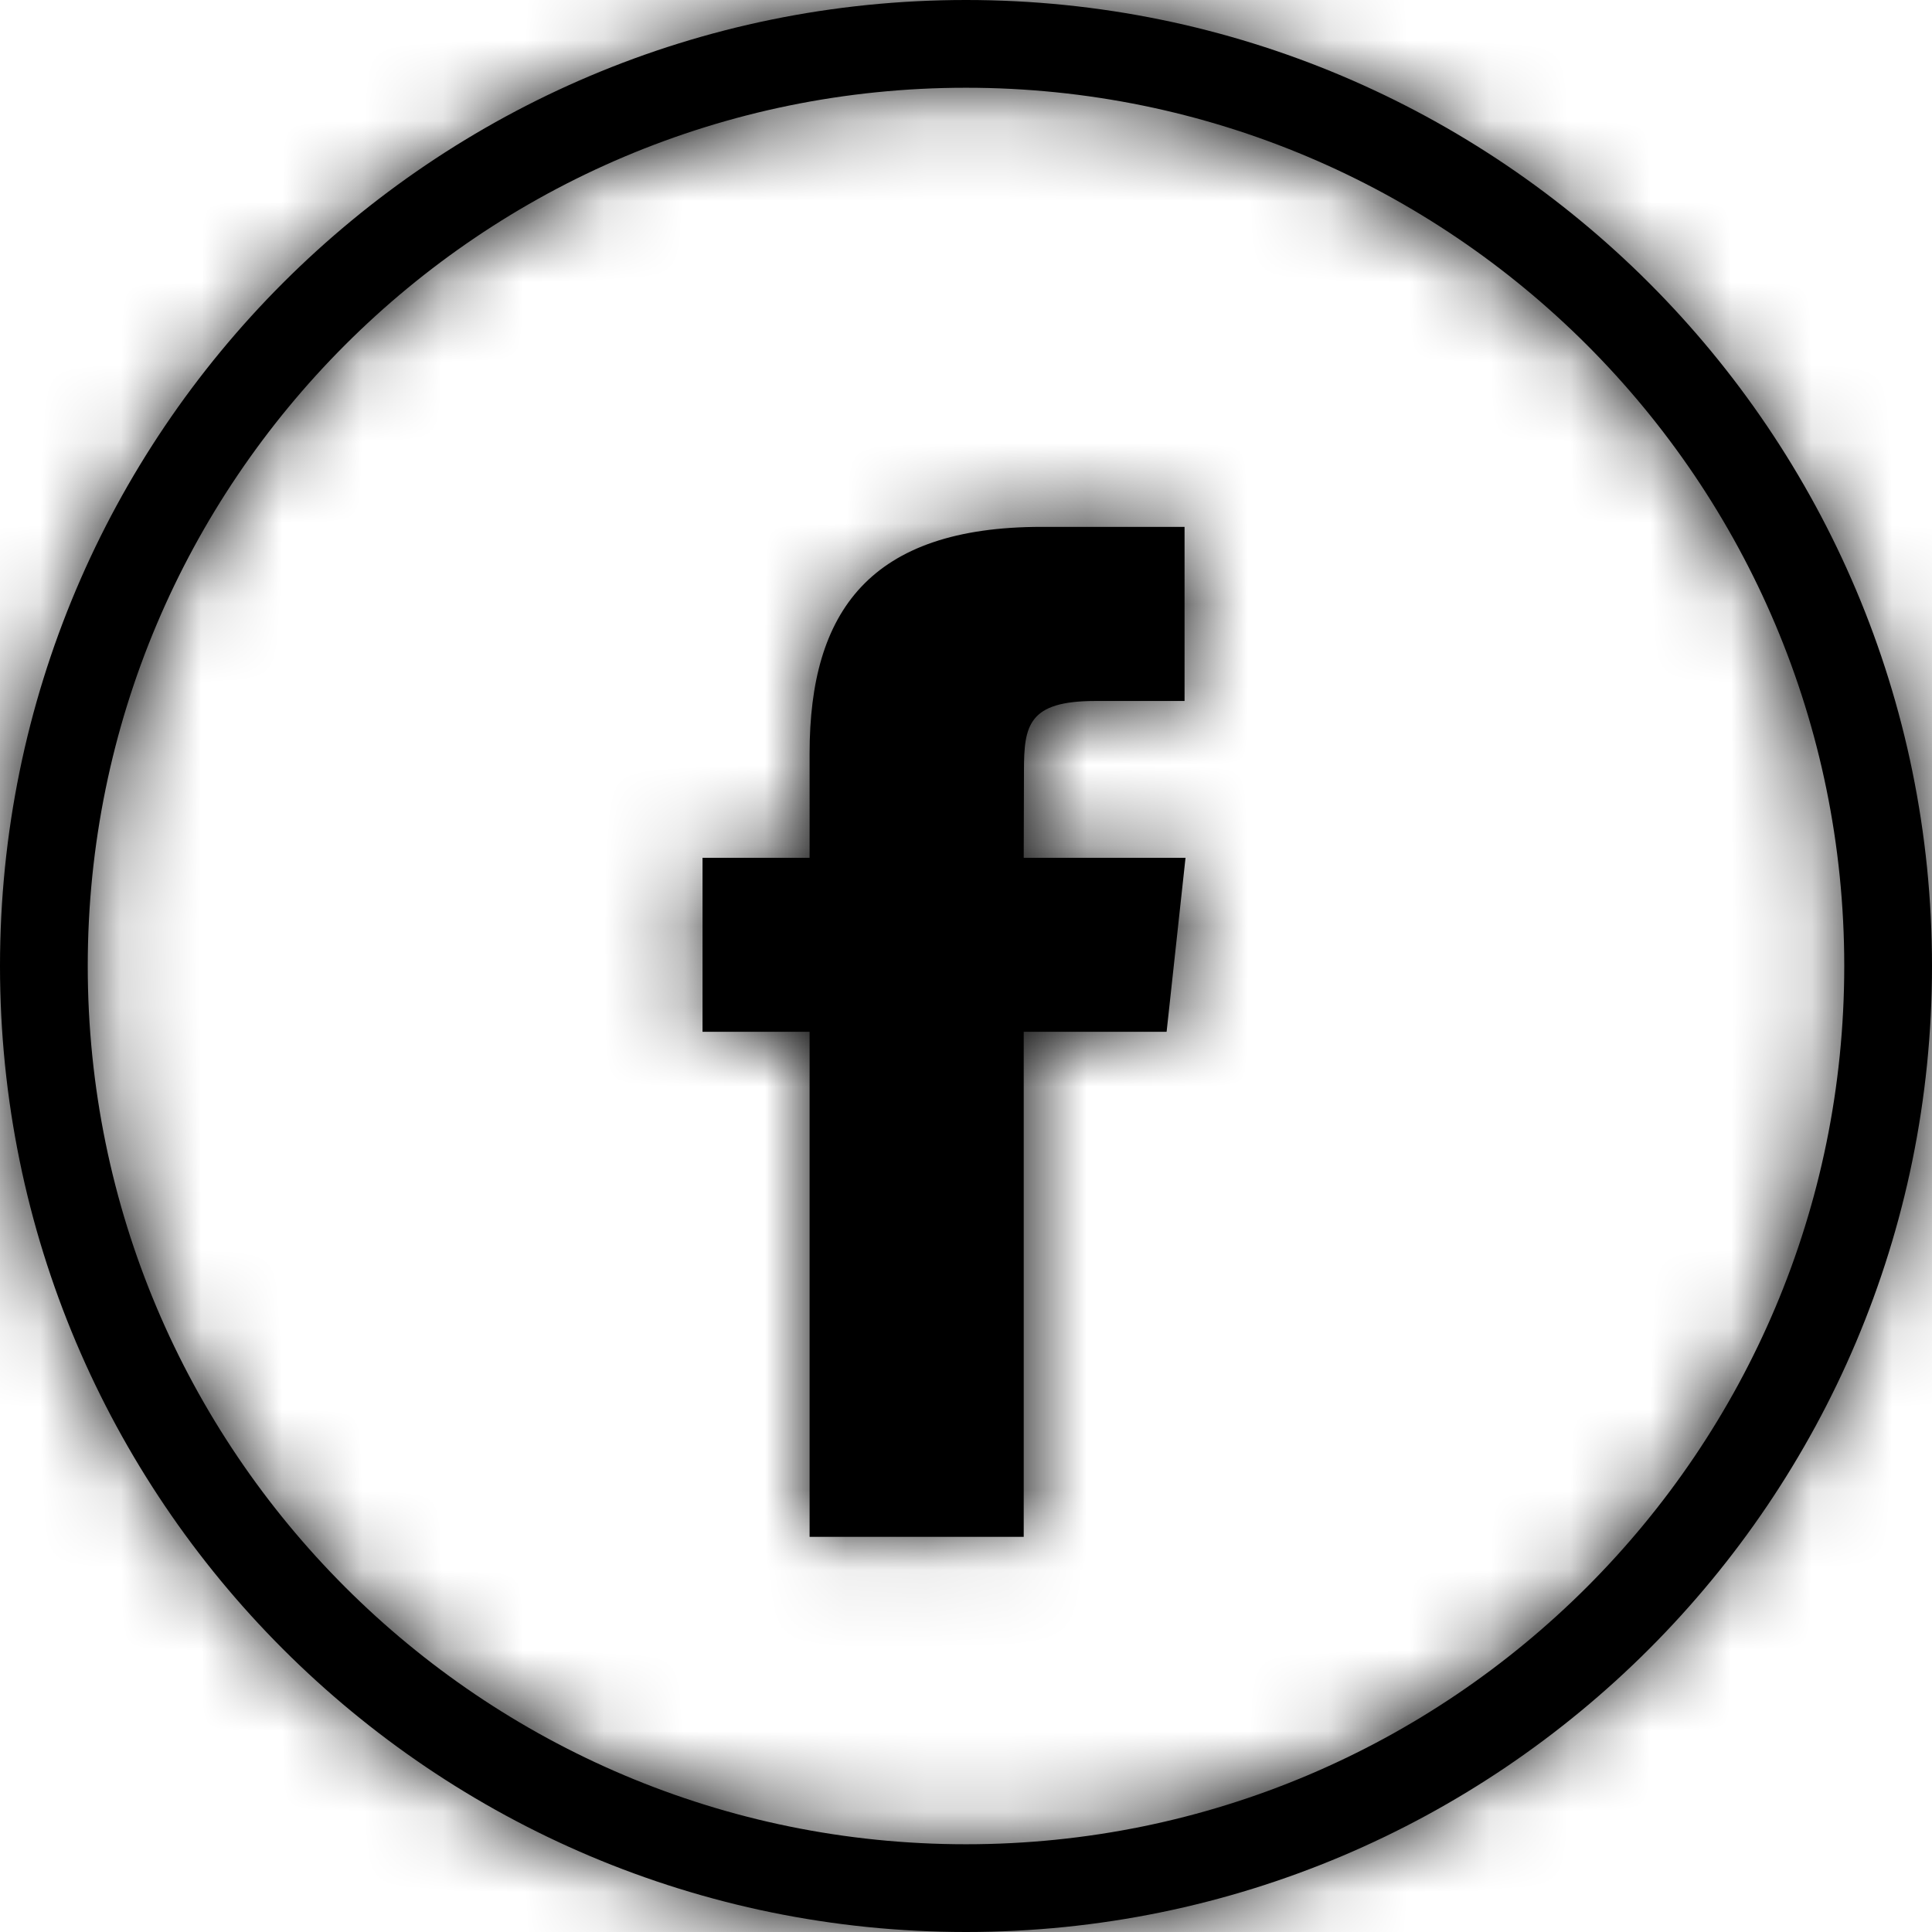
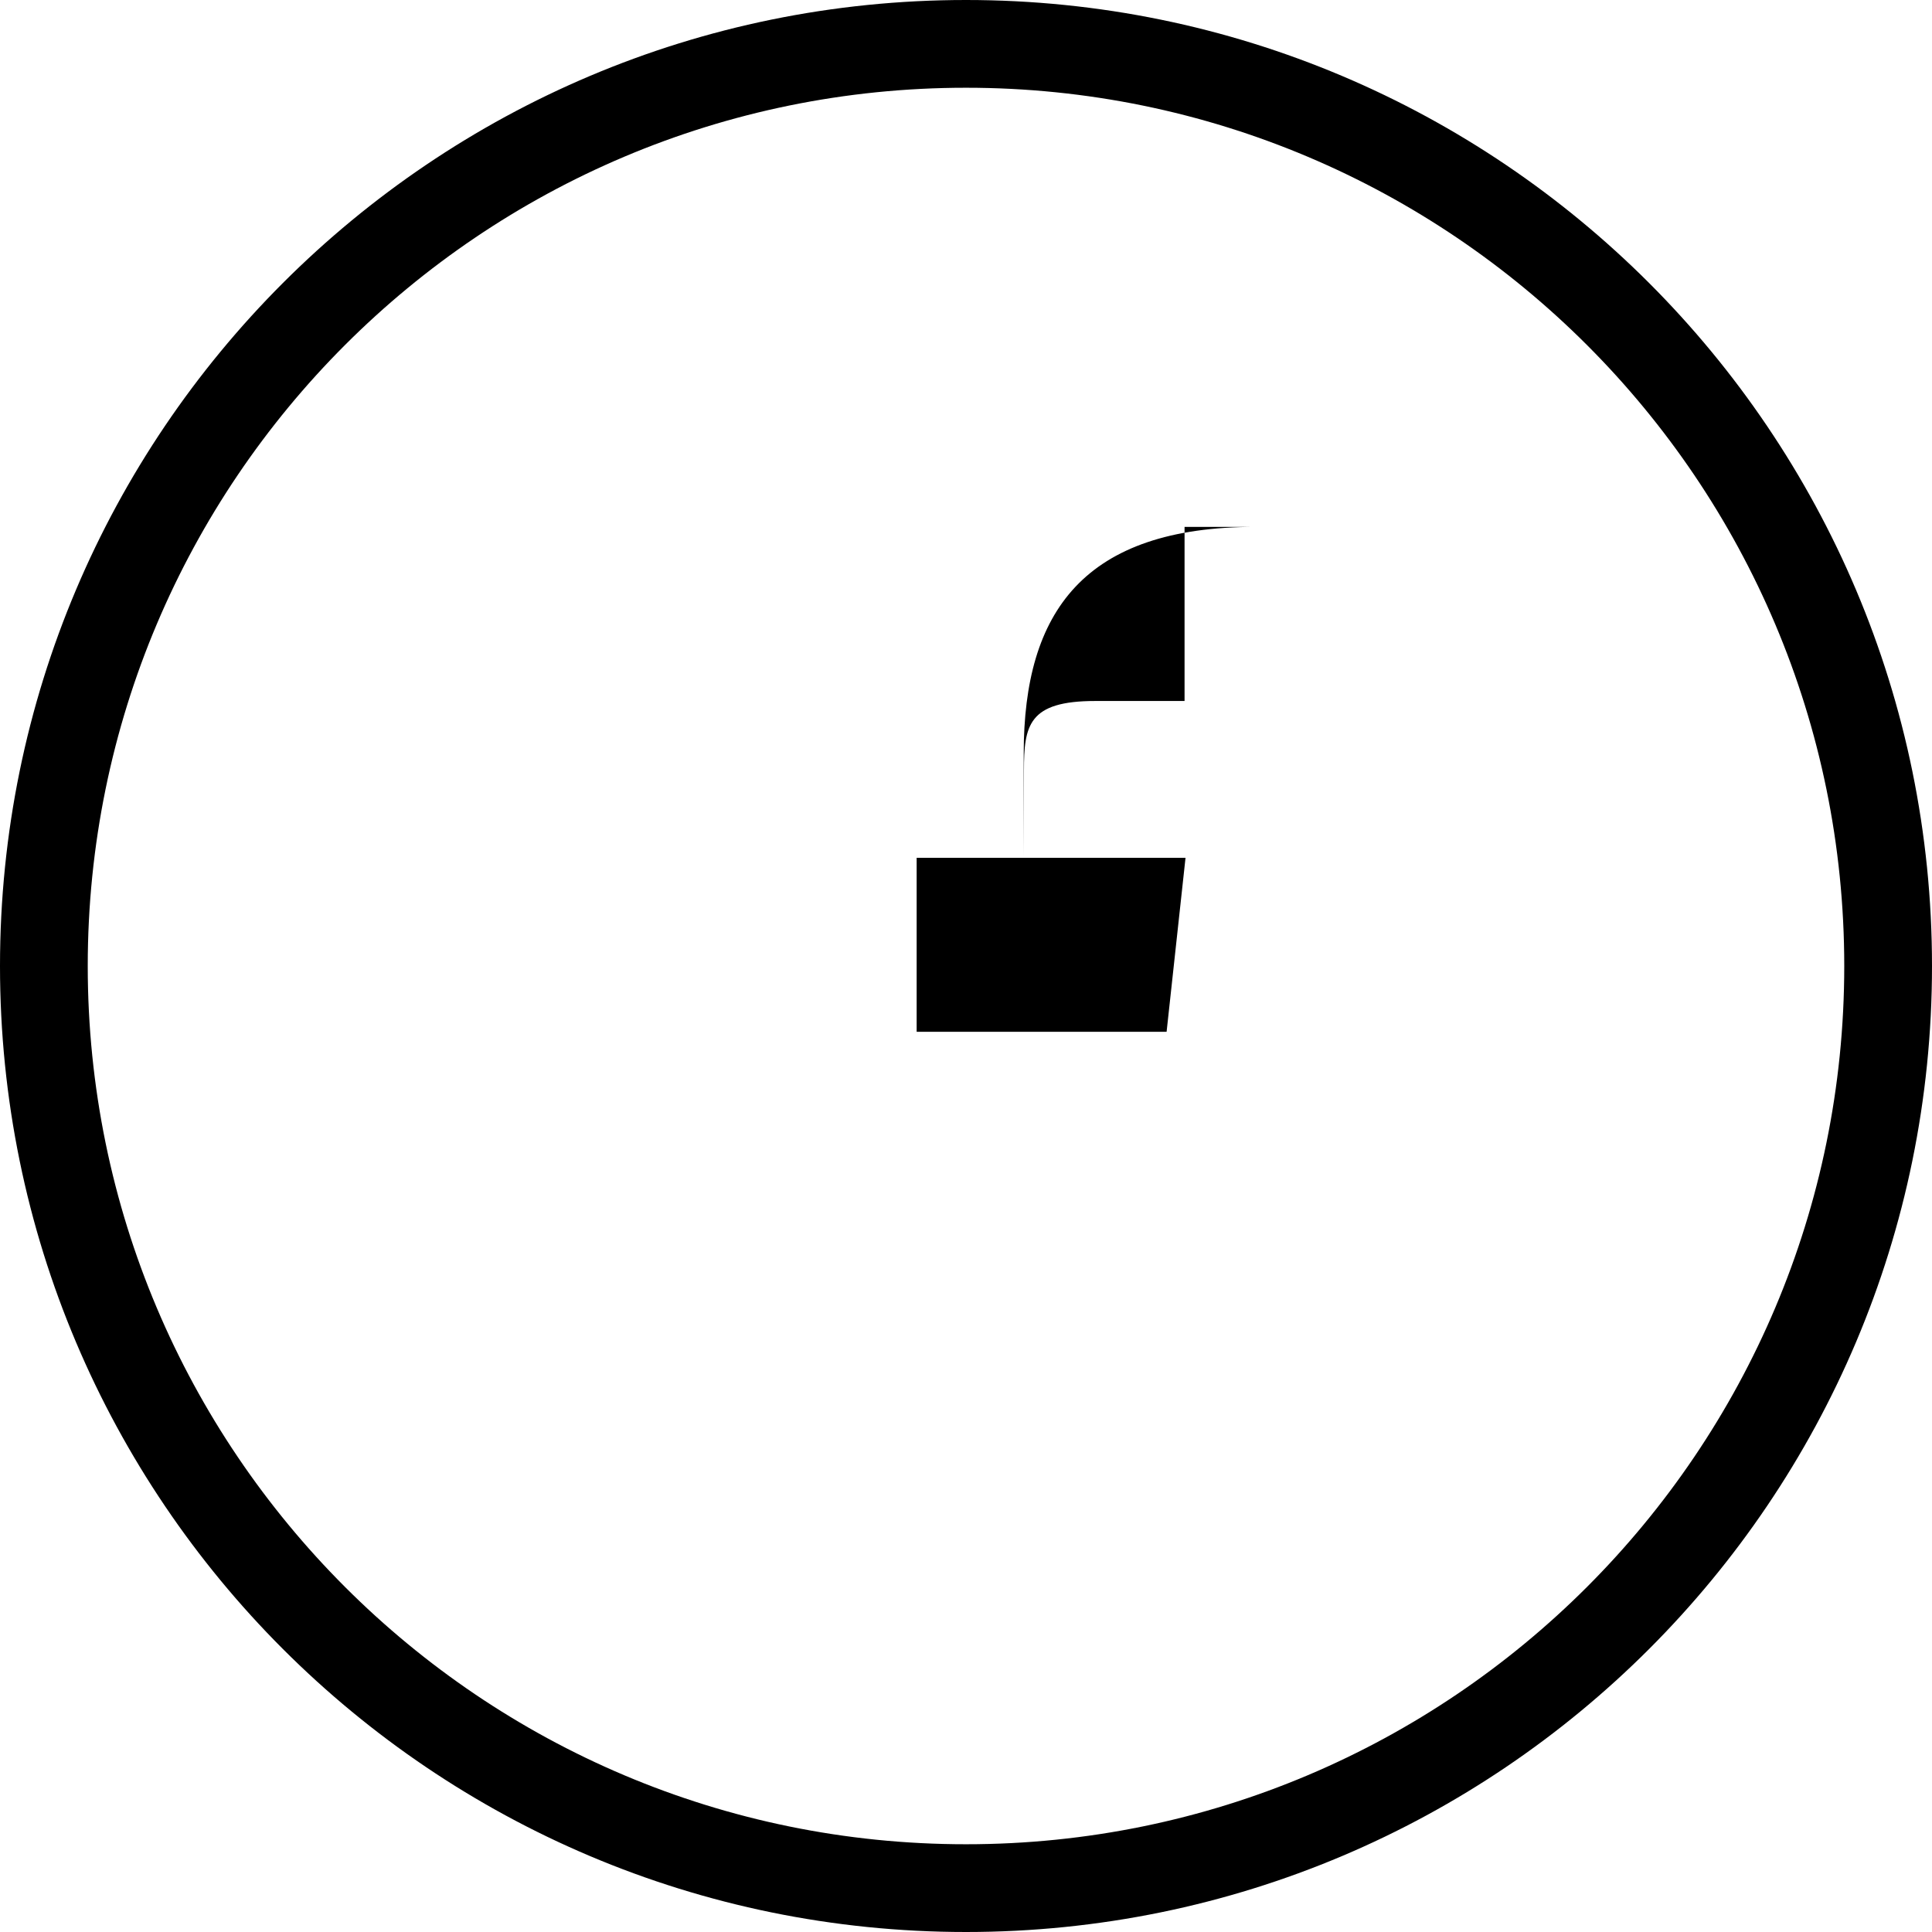
<svg xmlns="http://www.w3.org/2000/svg" xmlns:xlink="http://www.w3.org/1999/xlink" width="24" height="24" viewBox="0 0 24 24">
  <defs>
-     <path id="afb" d="M12 0c6.627 0 12 5.373 12 12s-5.373 12-12 12S0 18.627 0 12 5.373 0 12 0zm0 1.09C5.975 1.09 1.09 5.976 1.09 12S5.976 22.91 12 22.91 22.91 18.024 22.91 12 18.024 1.09 12 1.09zm2.715 5.455v2.163h-1.11c-.83 0-.885.302-.885.866l-.003 1.082h2.01l-.235 2.161h-1.775v6.274h-2.66v-6.274h-1.33v-2.161h1.33V9.358c0-1.763.75-2.813 2.883-2.813h1.775z" />
+     <path id="afb" d="M12 0c6.627 0 12 5.373 12 12s-5.373 12-12 12S0 18.627 0 12 5.373 0 12 0zm0 1.09C5.975 1.09 1.09 5.976 1.09 12S5.976 22.91 12 22.91 22.91 18.024 22.91 12 18.024 1.09 12 1.09zm2.715 5.455v2.163h-1.11c-.83 0-.885.302-.885.866l-.003 1.082h2.01l-.235 2.161h-1.775v6.274v-6.274h-1.33v-2.161h1.33V9.358c0-1.763.75-2.813 2.883-2.813h1.775z" />
  </defs>
  <g fill="none" fill-rule="evenodd">
    <mask id="bfb" fill="#fff">
      <use xlink:href="#afb" />
    </mask>
    <use fill="#000" fill-rule="nonzero" xlink:href="#afb" />
    <g fill="#000" mask="url(#bfb)">
-       <path d="M0 0h24v24H0z" />
-     </g>
+       </g>
  </g>
</svg>